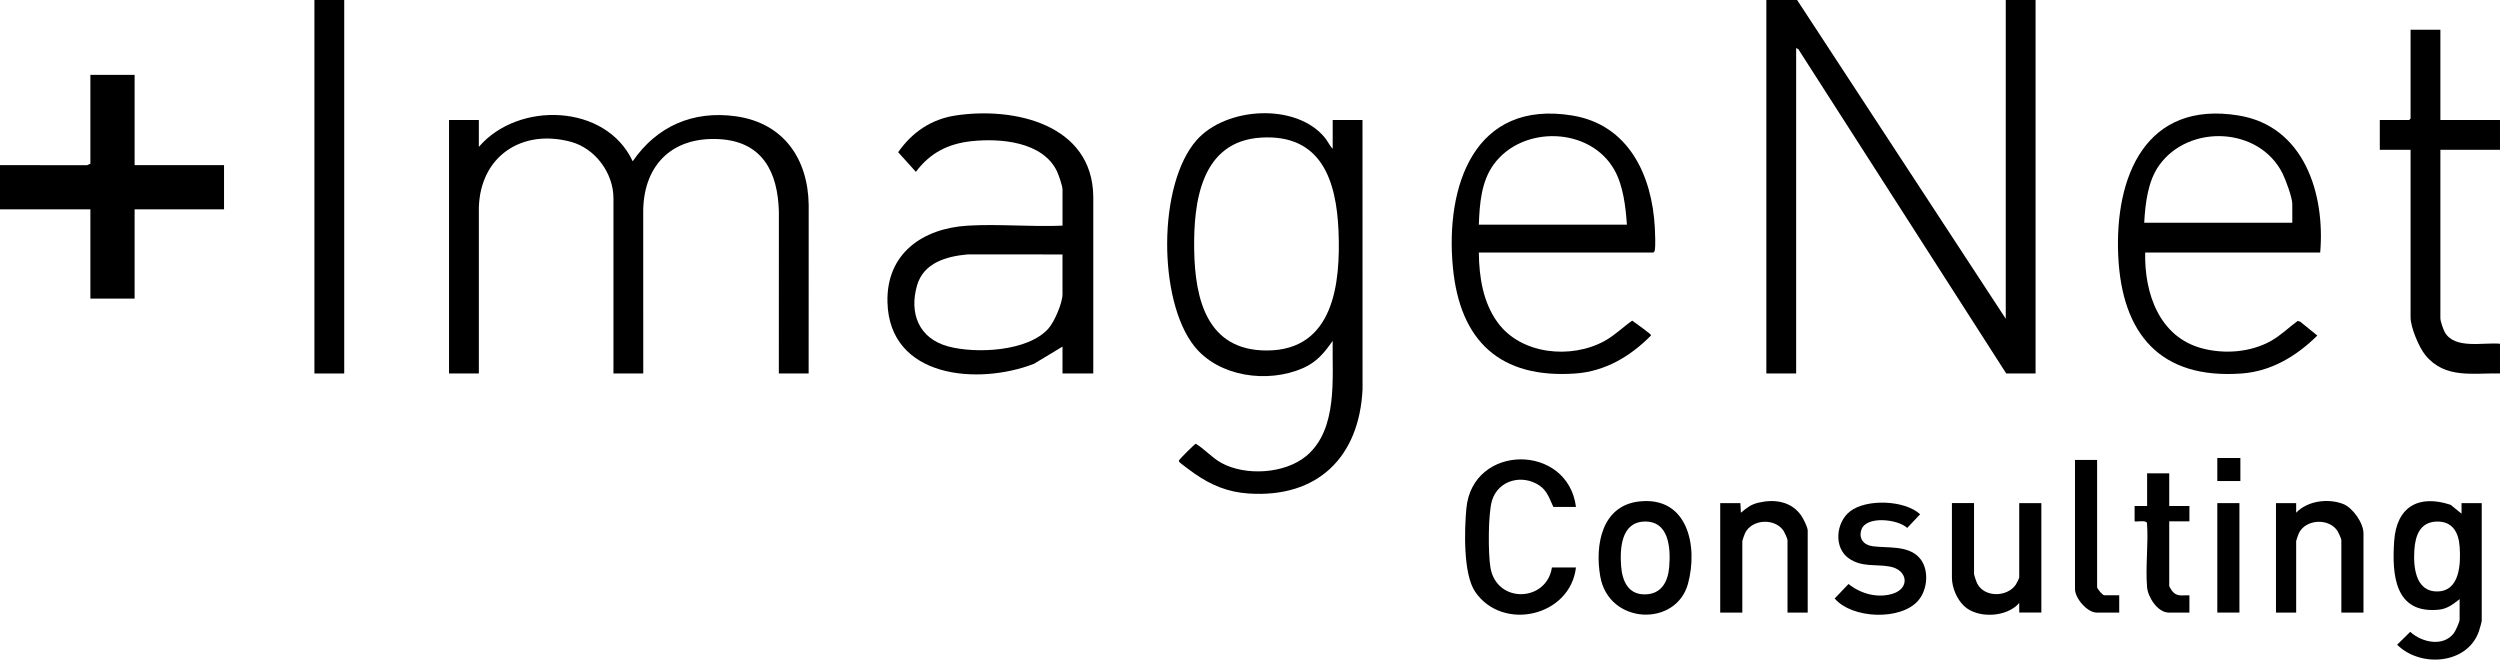
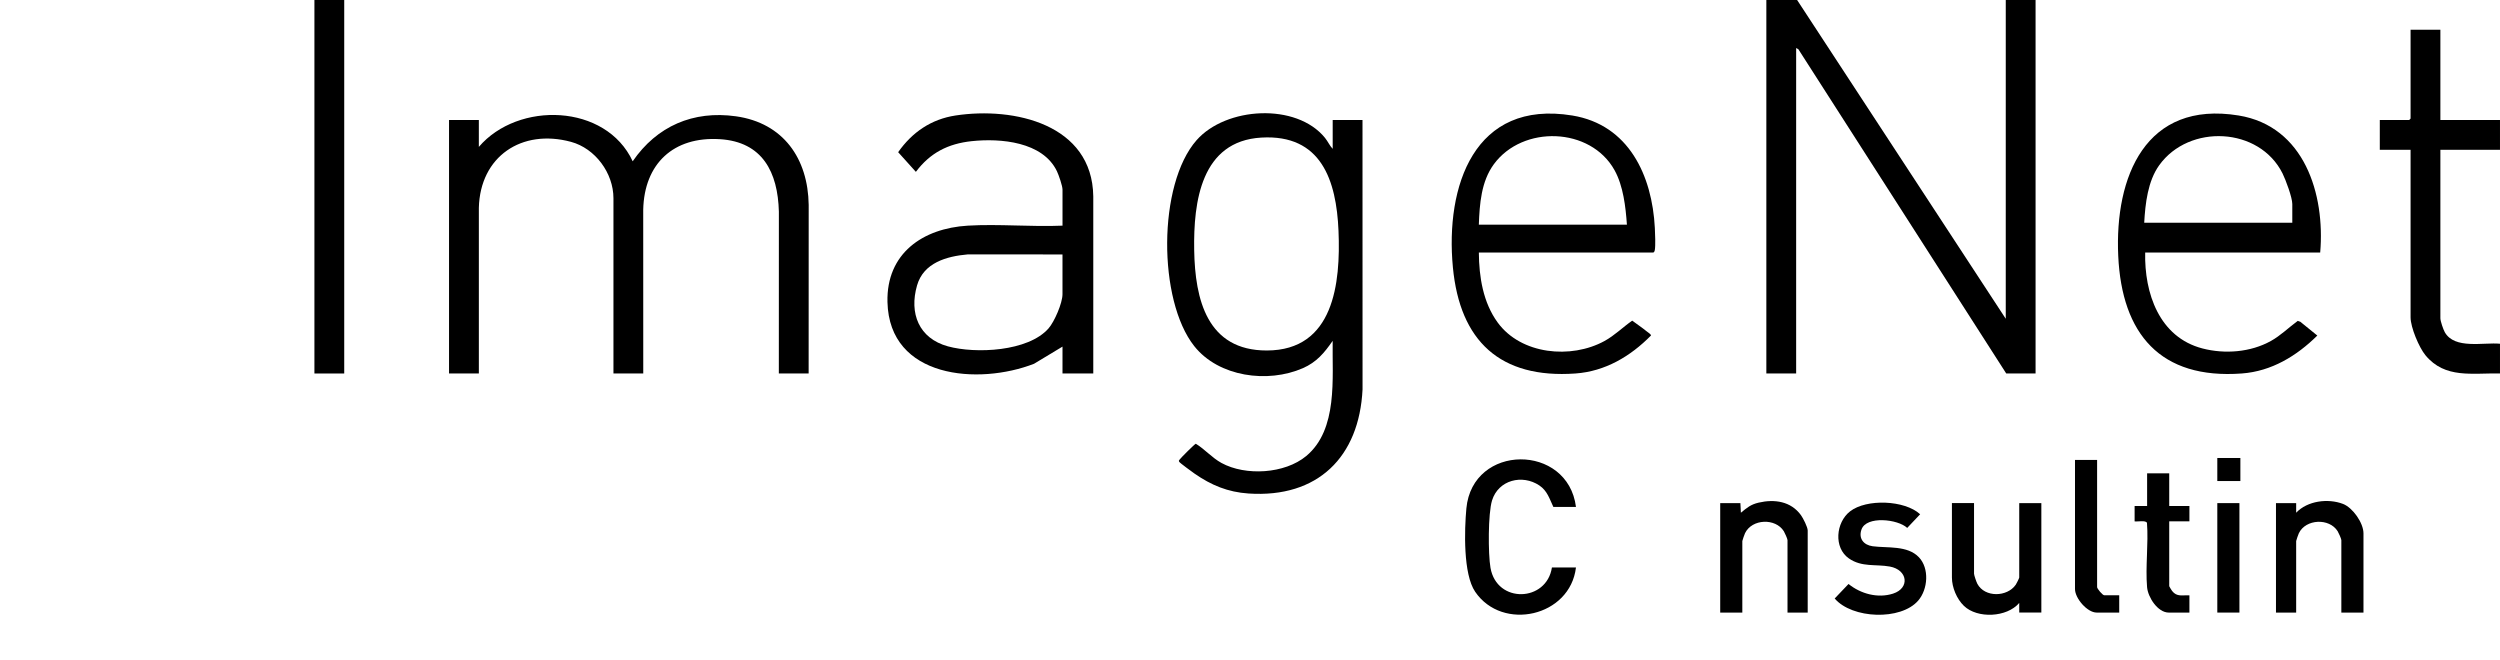
<svg xmlns="http://www.w3.org/2000/svg" id="Layer_1" viewBox="0 0 2012.26 530.91">
  <polygon points="1446.5 0 1614.44 256.58 1614.45 0 1638.44 0 1638.44 300.63 1614.84 300.63 1447.5 39.62 1445.73 38.64 1445.73 300.63 1421.74 300.63 1421.74 0 1446.5 0" />
-   <polygon points="0 132.93 70.08 132.96 72.75 131.77 72.75 60.28 108.35 60.28 108.35 132.93 180.33 132.93 180.33 168.47 108.35 168.47 108.35 240.35 72.75 240.35 72.75 168.47 0 168.47 0 132.93" />
  <path d="M2012.26,300.63c-22.1-.54-44.2,4.47-59.99-14.67-5.21-6.32-11.99-22.47-11.99-30.54V120.56h-24.77v-23.96h23.61l1.16-1.16V23.96h23.99v72.65h47.98v23.96h-47.98v135.63c0,2.22,2.31,8.98,3.53,11.16,7.88,14.03,31.13,8.05,44.45,9.32v23.96Z" />
  <rect x="253.08" width="23.99" height="300.63" />
  <path d="M385.42,118.24c31.56-36.95,102.28-34.88,123.84,11.59,19.45-28.33,48.71-41.05,83.09-36.22,38.23,5.38,58.03,34.03,58.57,71.34l-.04,135.67h-23.99l.03-130.25c-.83-31.71-13.08-56.26-47.59-58.35-37.25-2.26-60.78,19.71-61.6,56.81l.03,131.8h-23.99v-141.04c0-20.26-14.62-40.14-34.22-45.43-39.61-10.69-73.12,11.75-74.12,53.16v133.3h-24V96.6h23.99v21.64Z" />
  <path d="M1072.69,119.79v-23.18h23.99l.04,216.81c-2.66,54.46-36.08,87.52-91.74,83.81-16.66-1.11-30.04-6.68-43.52-16.05-1.76-1.23-11.76-8.51-12.27-9.43-.62-1.11-.15-1.17.4-1.97.86-1.25,12.04-12.43,12.92-12.61,7.23,4.37,12.93,11.24,20.65,15.47,19.43,10.63,50.95,8.77,68.21-5.56,25.74-21.38,20.82-62.82,21.3-92.72-6.72,9.68-12.91,17.15-24.01,22-28.22,12.33-67.71,7.08-87.41-17.77-29.25-36.89-29.48-130.12,1.9-165.76,23.61-26.81,80.22-30.29,103.31-1.9,2.36,2.9,3.73,6.25,6.21,8.86ZM1015.26,110.74c-48.47,2.84-54.71,51.54-54.05,90.61.67,39.75,10.41,80.8,58.43,80.76,54.04-.05,59.49-54.24,57.73-96.28-1.71-40.67-13.86-77.91-62.11-75.09Z" />
  <path d="M879.98,300.63h-24.77v-21.64l-22.92,13.82c-44.53,17.33-116.53,11.93-117.97-49.71-.91-39.15,28.4-59.32,64.67-61.47,24.9-1.48,51.18,1.09,76.23,0v-28.98c0-3.02-3.05-11.81-4.5-14.83-11.41-23.78-45.4-26.67-68.63-24.19-19,2.03-33.4,9.38-44.9,24.7l-14.26-15.83c11.25-16.02,26.54-26.55,46.21-29.54,47.22-7.17,110.08,7.14,110.84,65.1v142.58ZM855.21,204.8l-76.27-.03c-17.07,1.52-35.54,6.71-40.8,24.95-6.49,22.51,1.47,42.64,24.8,49.05,22.3,6.13,64.65,4.27,81.05-14.45,4.75-5.42,11.21-20.41,11.21-27.44v-32.07Z" />
  <path d="M1867.53,203.25h-140.86c-.75,32.7,11.29,68.18,46.11,77.22,18,4.68,38.69,3.08,55.03-5.99,7.95-4.41,14.38-10.88,21.66-16.2l2.07.71,13.68,11.1c-16.64,16.42-36.81,28.75-60.76,30.52-65.7,4.87-96.57-31.9-99.48-94.62-2.96-63.73,22-125.3,96.94-113.03,52.87,8.66,69.66,63.28,65.62,110.29ZM1845.08,179.29v-15.07c0-5.24-5.32-19.54-7.85-24.62-18.69-37.49-75.19-40.09-99.27-6.61-9.18,12.76-11.22,30.91-12.07,46.3h119.19Z" />
  <path d="M1190.33,203.25c.15,19.62,3.38,40.21,15.16,56.35,18.85,25.84,59.08,29.63,85.97,14.88,8.22-4.51,14.69-11.08,22.31-16.39,3.83,2.85,7.88,5.55,11.58,8.56.84.68,3.84,2.55,3.5,3.43-16.46,16.71-36.81,28.83-60.75,30.54-60.62,4.32-93.02-26.12-98.66-85.39-6.22-65.34,17.08-135.2,96.12-122.26,45.49,7.45,64.29,48.38,66.43,90.55.21,4.19.64,14.15-.03,17.81-.16.87-.39,1.45-1.16,1.93h-140.47ZM1309.51,180.84c-1.02-14.29-2.89-31.09-9.93-43.8-19.35-34.92-73.97-36.53-97.2-4.82-10.16,13.87-11.45,31.92-12.06,48.62h119.19Z" />
-   <path d="M1979.75,482.24c-5.04,4-9.92,7.81-16.65,8.49-35.59,3.59-37.89-27.95-36.01-55.28,1.89-27.5,19.6-37.72,45.47-29.11l8.74,7.11v-8.5h16.26v94.67c0,.89-1.82,7.18-2.29,8.53-9.39,26.79-47.2,29.31-65.8,10.79l10.54-10.38c9.21,8.49,26.43,12.4,35.1,1.1,1.31-1.7,4.65-9.04,4.65-10.82v-16.62ZM1961.04,419.82c-13.15.51-16.91,11.22-17.69,22.59-.92,13.27.57,33.64,18.22,33.64,18.54,0,19.17-22.49,18.22-35.96-.81-11.56-5.81-20.77-18.75-20.26Z" />
  <path d="M1268.5,408.05h-18.19c-3.16-6.65-4.88-13.02-11.29-17.31-13.74-9.19-32.97-4.43-38.07,12.07-3.25,10.5-3.19,43.1-1.25,54.23,5.08,29.04,45.21,27.6,49.45-.3h19.35c-4.64,39.59-59.13,51.83-81.13,19.58-9.73-14.27-8.69-49.77-7.08-67.09,4.87-52.4,81.73-52.52,88.22-1.17Z" />
-   <path d="M1319.4,403.63c39.18-4.41,47.48,36.12,39.26,66.25-9.54,35-63.84,33.06-70.62-6-4.36-25.12,1.11-56.85,31.36-60.26ZM1323.31,419.82c-18.41.69-19.52,21.65-18.47,35.78.86,11.63,5.43,22.89,18.99,22.82,13.49-.06,18.75-10.21,19.72-22.09,1.24-15.12-.02-37.27-20.25-36.52Z" />
  <path d="M1588.91,404.96v56.8c0,1.19,1.94,6.79,2.67,8.15,5.96,11.16,24.02,10.76,30.95.68.55-.8,2.76-5.23,2.76-5.75v-59.89h17.8v88.1h-17.8v-7.73c-9.9,11.69-33.68,12.8-44.53,2.34-5.74-5.53-9.65-14.83-9.65-22.82v-59.89h17.8Z" />
  <path d="M1455.02,493.06h-16.25v-58.35c0-.96-2.24-5.97-2.95-7.1-6.71-10.76-25.62-10.07-31.24,1.55-.41.84-2.18,5.87-2.18,6.32v57.58h-17.8v-88.1h16.25l.39,7.74c4.91-4.03,7.87-6.63,14.3-8.13,12.83-2.99,25.97-1.06,34.05,10.08,1.74,2.4,5.43,9.67,5.43,12.35v66.08Z" />
  <path d="M1902.36,493.06h-17.8v-58.35c0-.96-2.24-5.97-2.95-7.1-6.74-10.81-25.68-9.95-31.24,1.55-.41.84-2.18,5.87-2.18,6.32v57.58h-16.25v-88.1h16.25v7.73c9.05-9.61,25.65-11.7,37.68-7.1,7.86,3,16.5,15.33,16.5,23.71v63.76Z" />
  <path d="M1544.52,448.51c8.55,8.98,7.31,25.78-.52,34.87-14.02,16.29-53.25,14.75-67.26-1.64l11.15-11.69c9.77,7.9,23.55,11.73,35.83,7.76,13.81-4.47,11.77-19.19-2.6-21.79-11.36-2.06-22.51.71-32.93-6.53-12.41-8.62-10.55-28.99.94-37.9,13.18-10.23,43.86-9.15,56.4,2.34l-10.41,10.99c-7.55-7.11-32.87-9.88-36.8,1.26-2.57,7.27,1.77,12.54,9,13.5,11.95,1.58,27.98-.84,37.2,8.84Z" />
  <path d="M1746.02,381v26.28h16.25v12.37h-16.25v52.17c0,.23,1.89,3.31,2.32,3.86,3.9,4.98,8.31,3.25,13.93,3.48v13.91h-16.64c-8.88,0-16.75-12.35-17.44-20.45-1.42-16.53,1.21-34.96-.08-51.7-.79-2.4-7.76-.85-9.95-1.27v-12.37h10.06v-26.28h17.8Z" />
  <path d="M1687.97,370.18v102.4c0,1.23,4.37,6.57,5.8,6.57h12v13.91h-18.19c-7.58,0-17.41-11.49-17.41-18.93v-103.94h17.8Z" />
  <rect x="1784.72" y="404.96" width="17.8" height="88.1" />
  <rect x="1784.72" y="368.64" width="18.57" height="18.55" />
</svg>